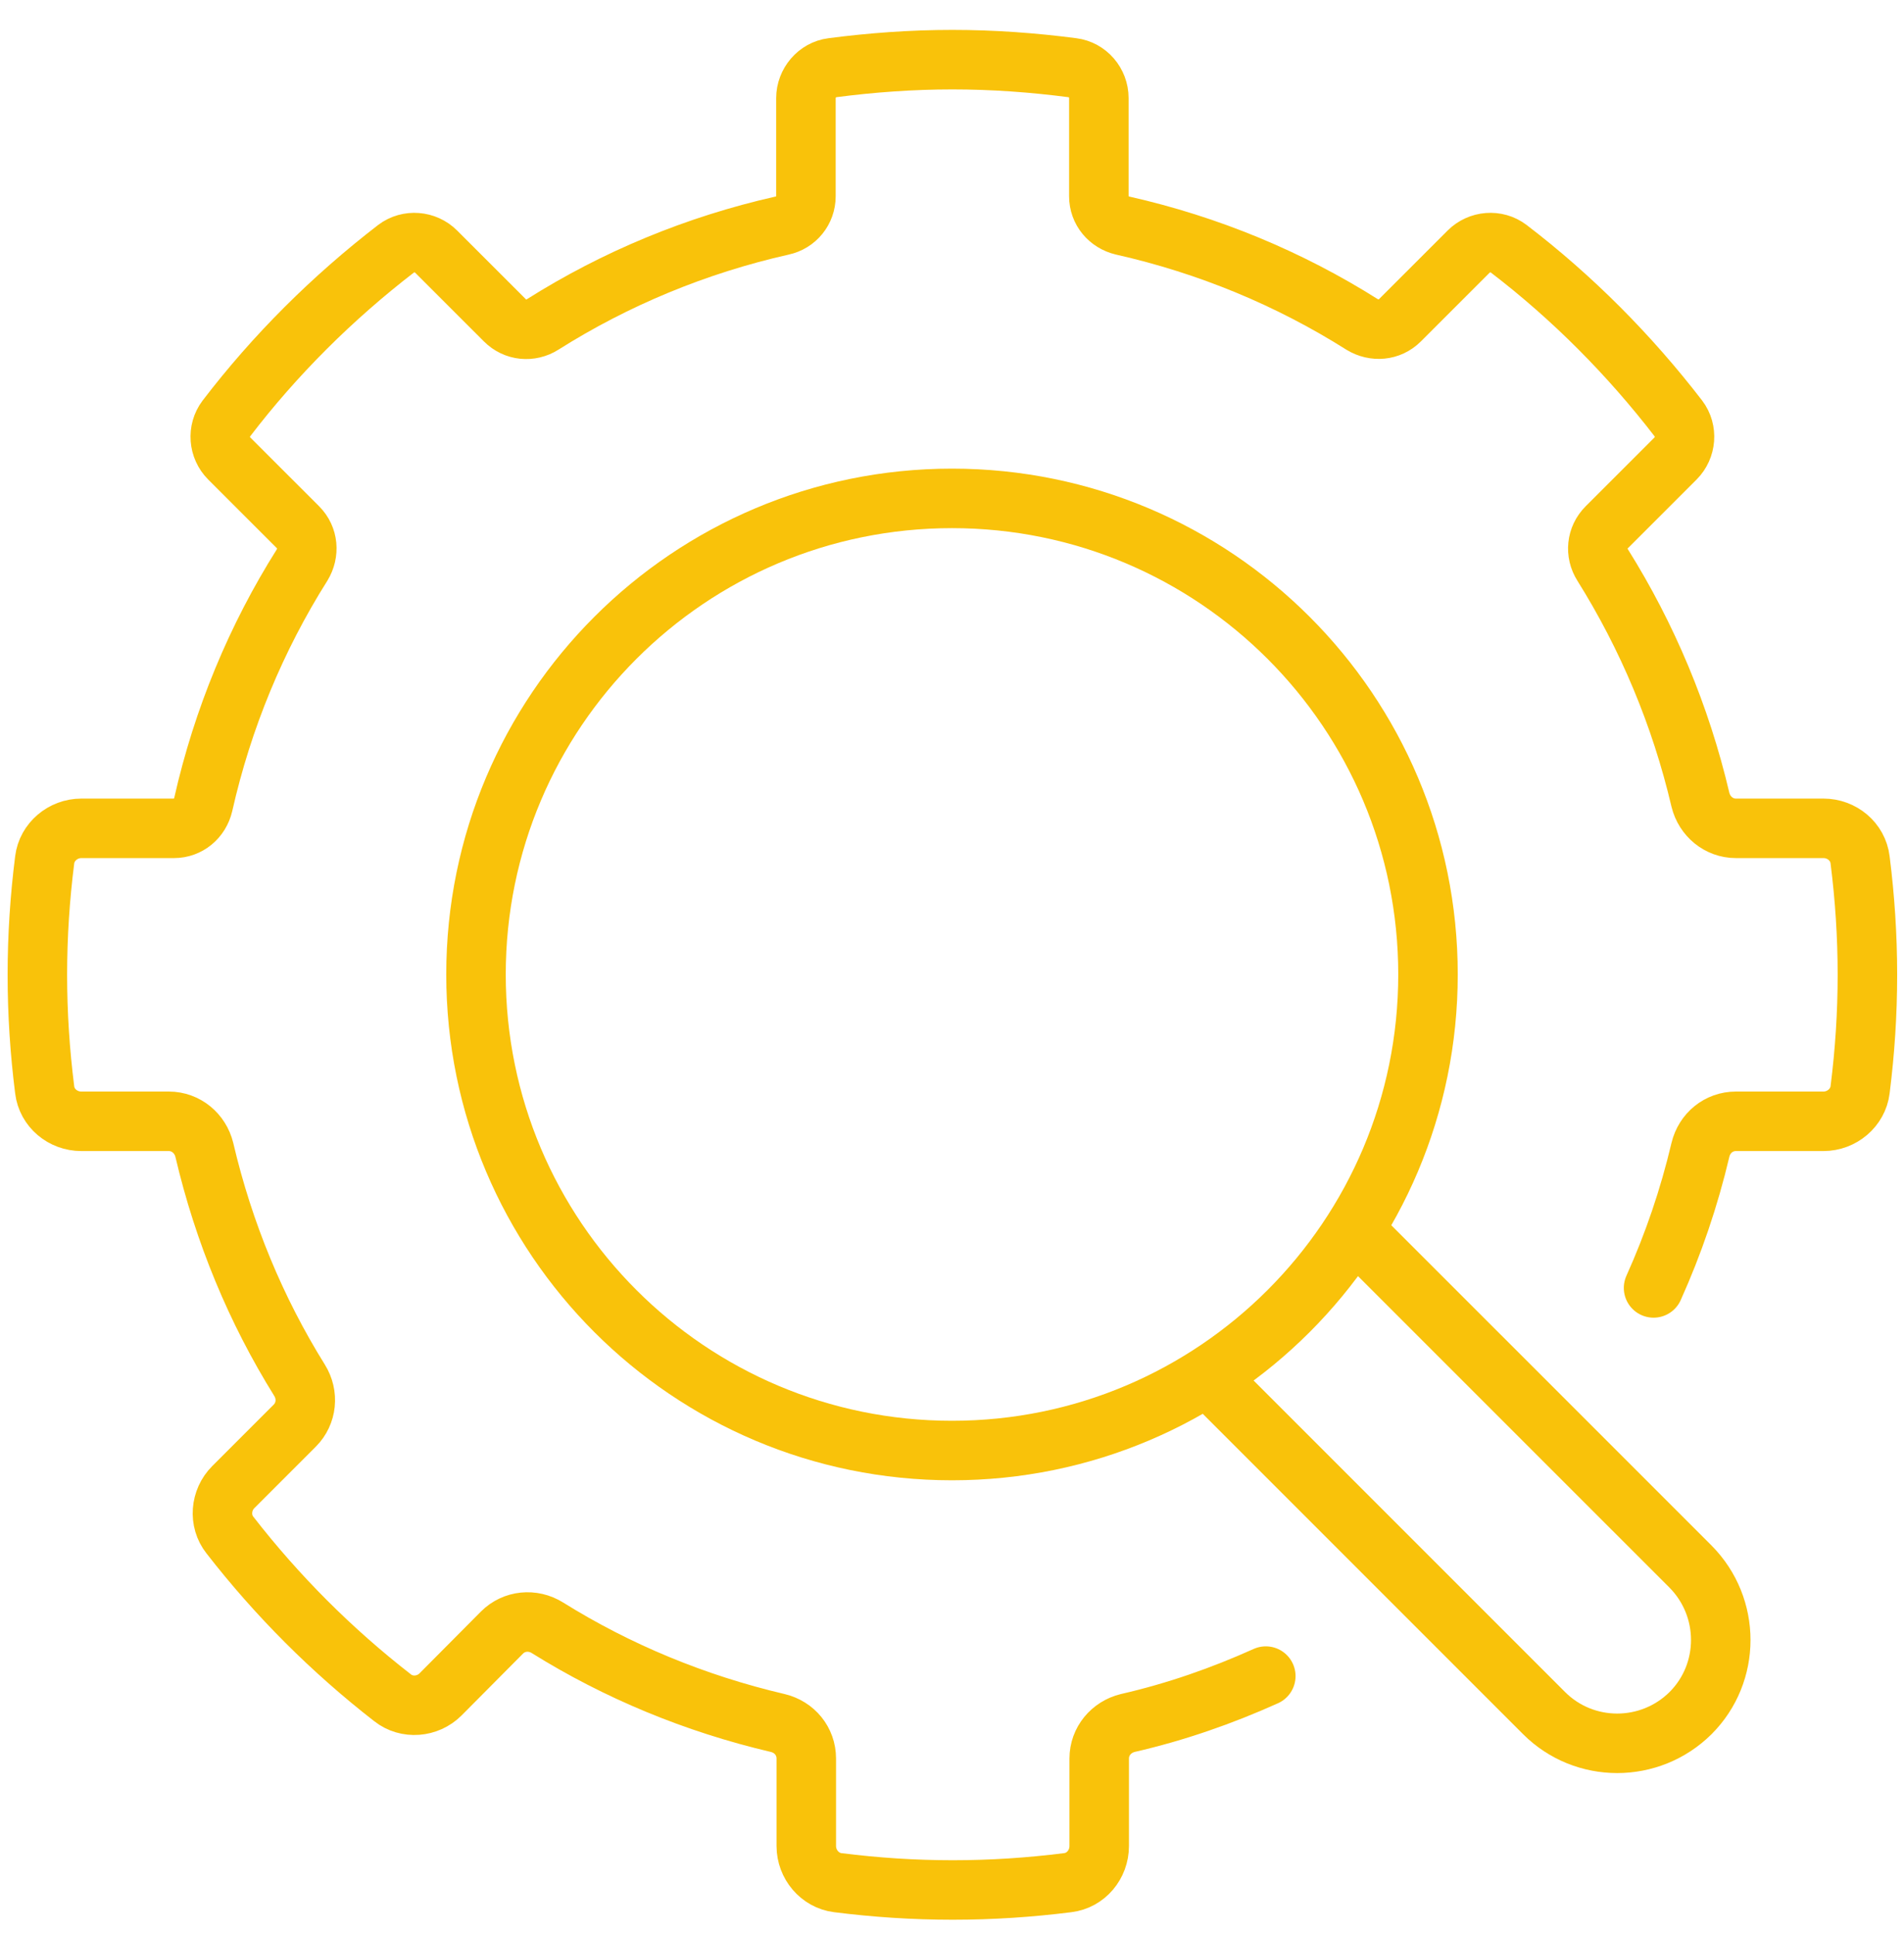
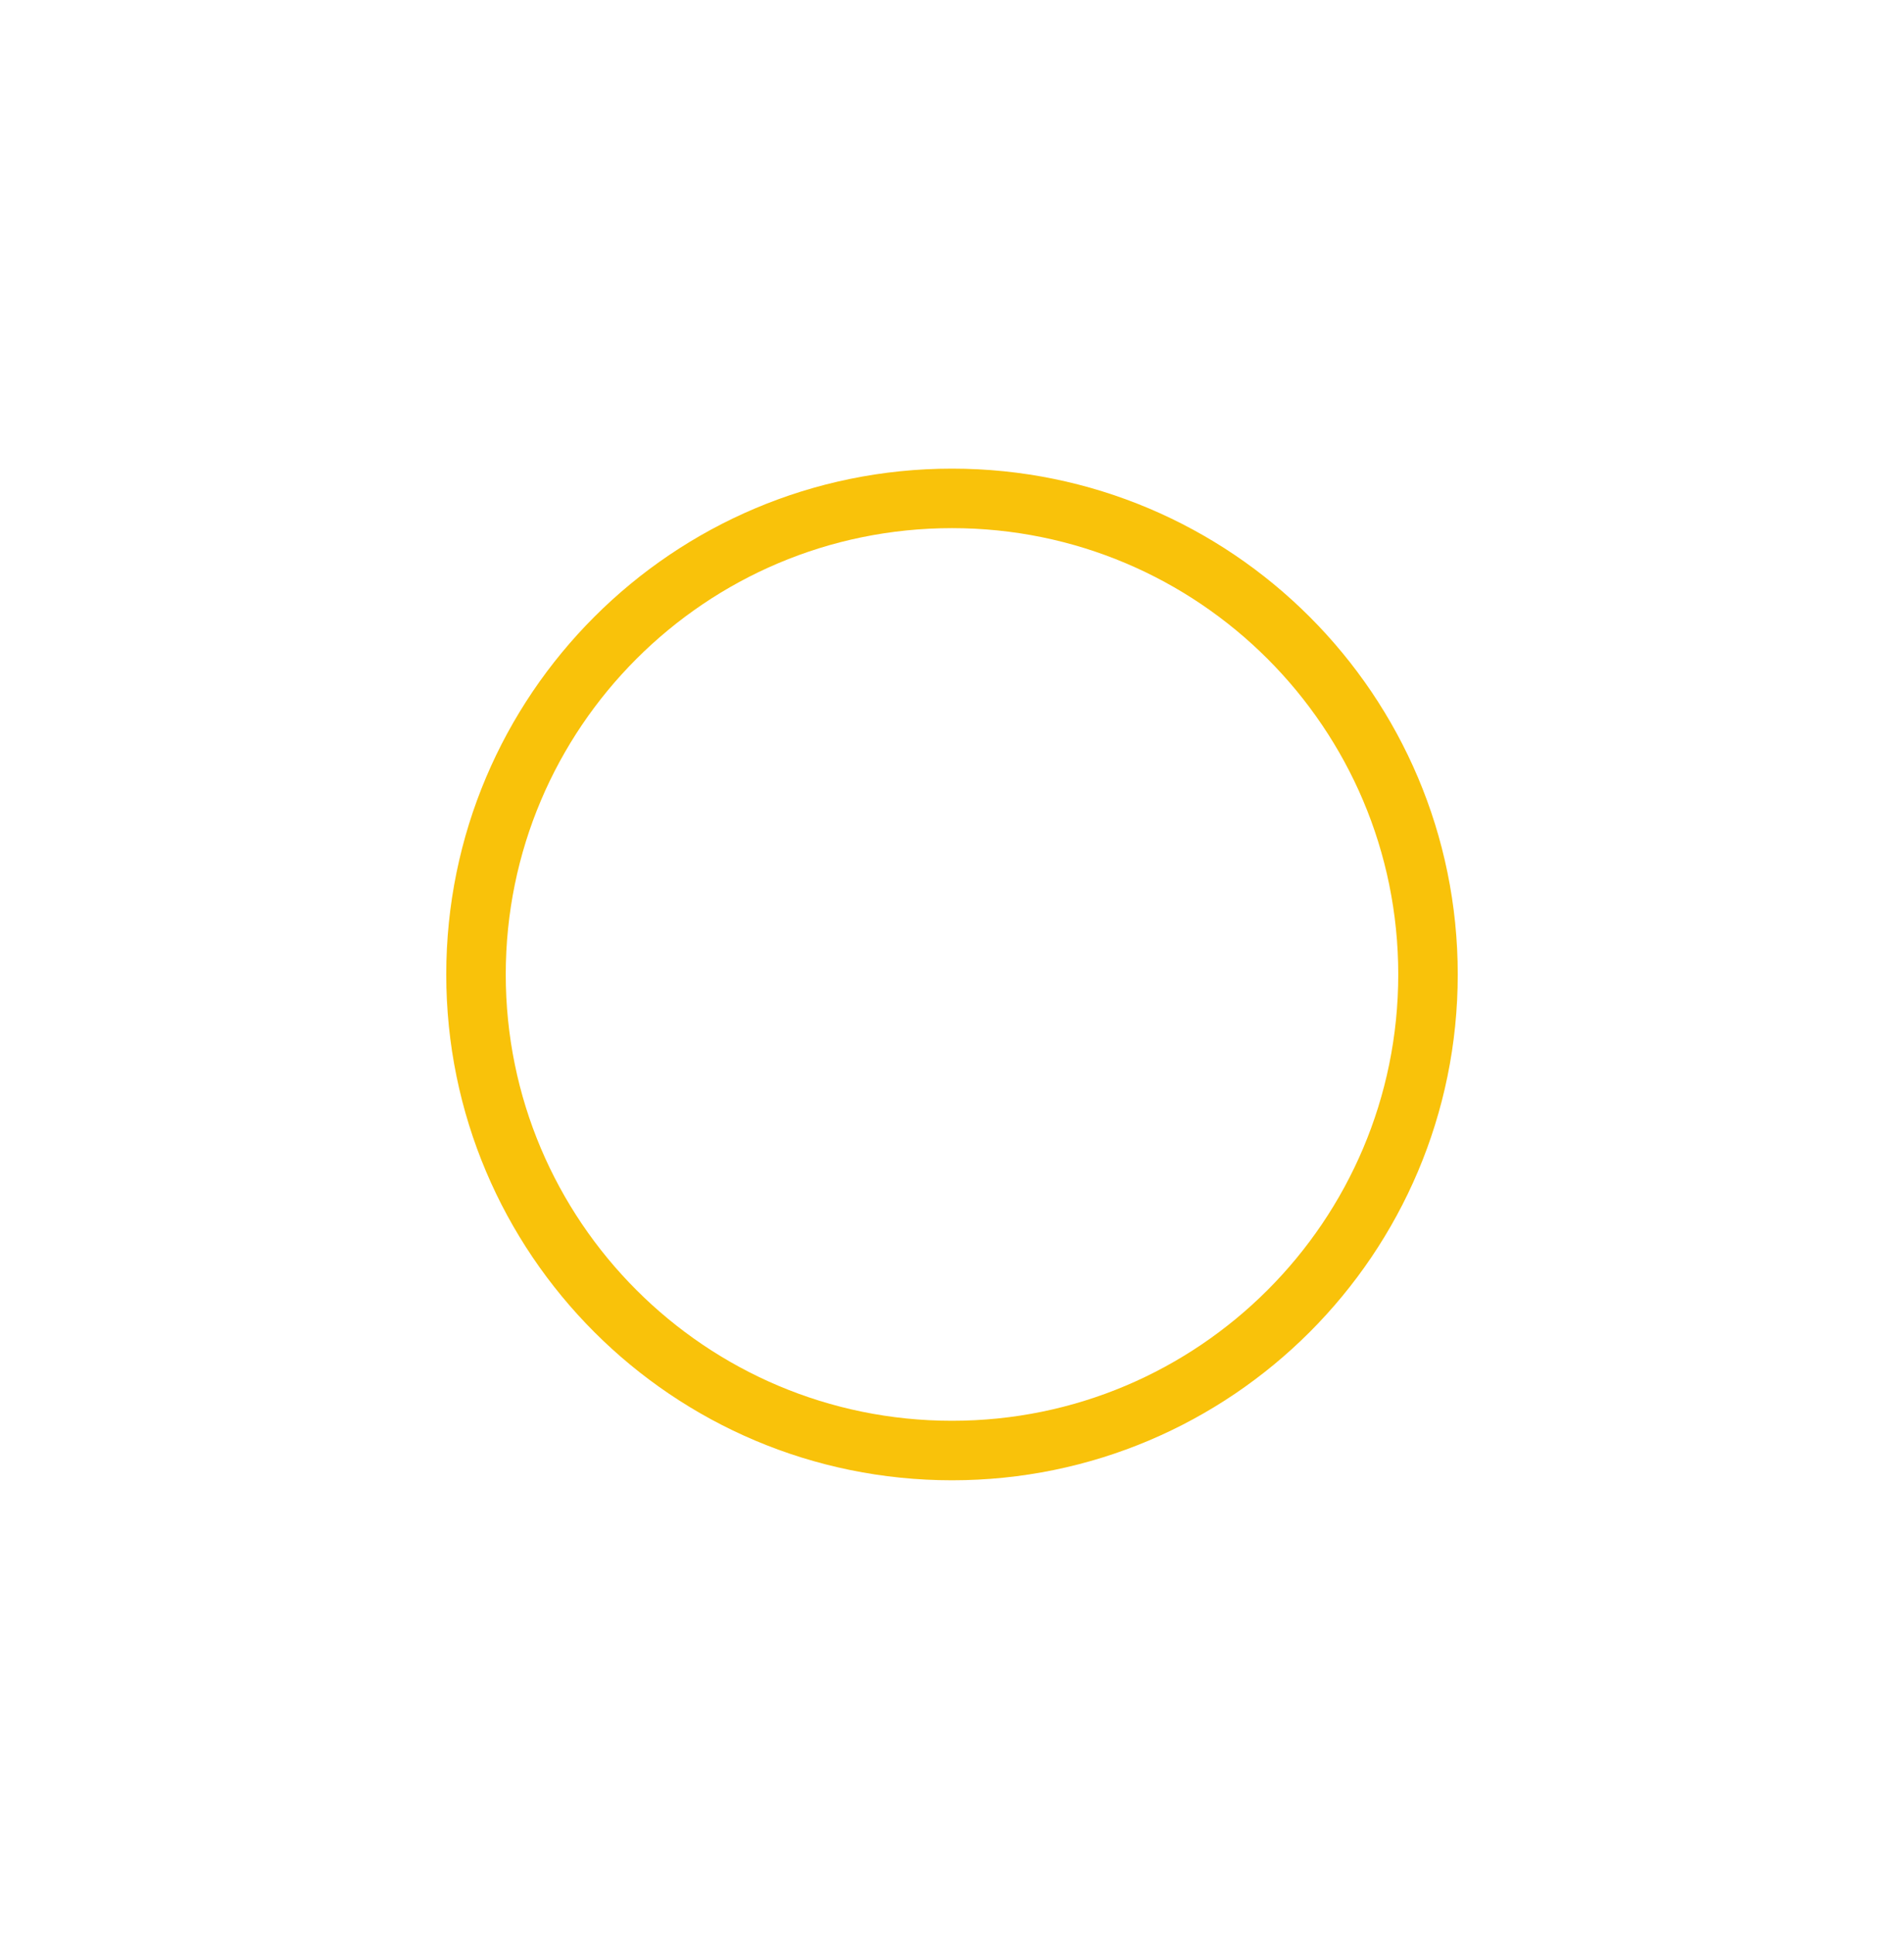
<svg xmlns="http://www.w3.org/2000/svg" width="64" height="65" viewBox="0 0 64 65" fill="none">
  <g clip-path="url(#clip0_45_23604)">
    <path d="M32 48.75C40.837 48.75 48 41.587 48 32.75C48 23.913 40.837 16.75 32 16.75C23.163 16.75 16 23.913 16 32.75C16 41.587 23.163 48.75 32 48.75Z" stroke="#F9C20A" stroke-width="2" stroke-linecap="round" stroke-linejoin="round" />
-     <path d="M40.566 46.239L51.902 57.575C53.256 58.928 55.459 58.928 56.825 57.575C58.179 56.221 58.179 54.018 56.825 52.651L45.489 41.316" stroke="#F9C20A" stroke-width="2" stroke-linejoin="round" />
-     <path d="M55.582 43.285C56.247 41.809 56.776 40.258 57.157 38.645C57.293 38.079 57.773 37.685 58.351 37.685H61.293C61.908 37.685 62.45 37.23 62.524 36.627C62.684 35.359 62.77 34.079 62.77 32.762C62.77 31.445 62.684 30.165 62.524 28.898C62.45 28.282 61.908 27.839 61.293 27.839H58.351C57.773 27.839 57.293 27.433 57.157 26.879C56.493 24.049 55.373 21.39 53.871 18.99C53.613 18.584 53.662 18.067 54.007 17.722L56.321 15.409C56.677 15.052 56.727 14.473 56.419 14.067C54.77 11.925 52.85 9.993 50.708 8.356C50.302 8.048 49.724 8.098 49.367 8.455L47.053 10.768C46.708 11.113 46.191 11.15 45.785 10.904C43.348 9.365 40.628 8.233 37.736 7.581C37.268 7.47 36.936 7.076 36.936 6.596V3.298C36.936 2.781 36.554 2.338 36.05 2.276C34.733 2.104 33.379 2.005 32.013 2.005C30.647 2.005 29.293 2.104 27.976 2.276C27.471 2.338 27.09 2.793 27.09 3.298V6.596C27.09 7.076 26.757 7.482 26.29 7.581C23.397 8.233 20.677 9.365 18.241 10.904C17.834 11.162 17.317 11.113 16.973 10.768L14.659 8.455C14.302 8.098 13.724 8.048 13.317 8.356C11.176 10.005 9.244 11.925 7.607 14.067C7.299 14.473 7.348 15.052 7.705 15.409L10.019 17.722C10.364 18.067 10.4 18.584 10.154 18.99C8.616 21.427 7.484 24.147 6.831 27.039C6.72 27.507 6.327 27.839 5.847 27.839H2.733C2.117 27.839 1.576 28.295 1.502 28.898C1.342 30.165 1.256 31.445 1.256 32.762C1.256 34.079 1.342 35.359 1.502 36.627C1.576 37.242 2.117 37.685 2.733 37.685H5.674C6.253 37.685 6.733 38.092 6.868 38.645C7.52 41.427 8.604 44.036 10.068 46.387C10.376 46.879 10.314 47.507 9.908 47.913L7.84 49.981C7.41 50.411 7.348 51.113 7.73 51.593C9.317 53.636 11.151 55.47 13.194 57.058C13.674 57.439 14.376 57.378 14.807 56.947L16.874 54.867C17.28 54.461 17.908 54.399 18.401 54.707C20.751 56.172 23.36 57.255 26.142 57.907C26.708 58.042 27.102 58.522 27.102 59.101V62.042C27.102 62.658 27.557 63.199 28.16 63.273C29.428 63.433 30.708 63.519 32.025 63.519C33.342 63.519 34.622 63.433 35.89 63.273C36.505 63.199 36.948 62.658 36.948 62.042V59.101C36.948 58.522 37.354 58.042 37.908 57.907C39.52 57.538 41.071 56.996 42.548 56.331" stroke="#F9C20A" stroke-width="2" stroke-linecap="round" stroke-linejoin="round" />
  </g>
  <defs>
    <clipPath id="clip0_45_23604">
      <rect width="64" height="64" fill="white" transform="translate(0 0.75)" />
    </clipPath>
  </defs>
</svg>